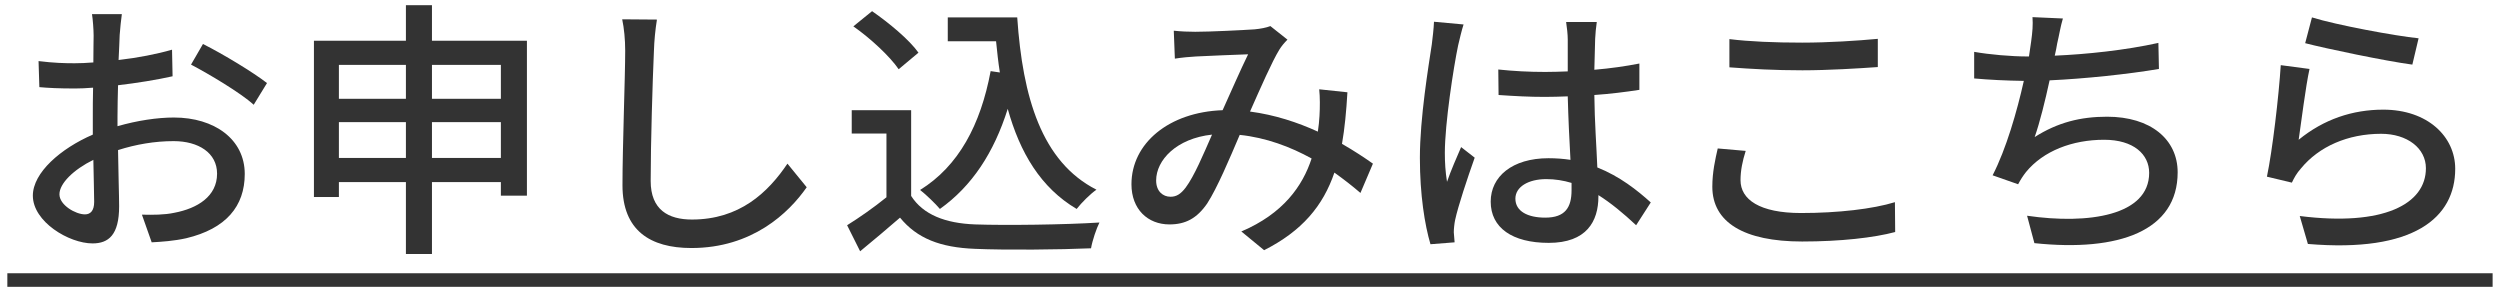
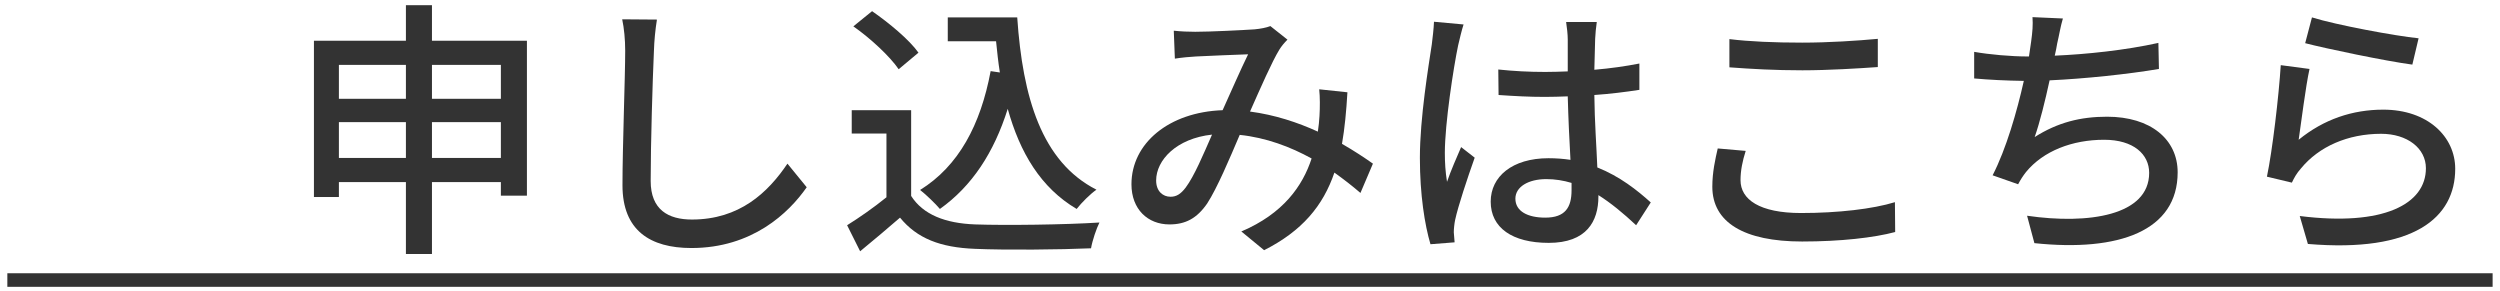
<svg xmlns="http://www.w3.org/2000/svg" width="129" height="15" viewBox="0 0 129 15" fill="none">
  <path d="M0.379 14.1H128.619V14.8H0.379V14.1Z" fill="#333333" />
  <path d="M119.297 0.898C120.557 1.29 123.567 1.85 124.799 1.976L124.477 3.334C123.105 3.152 120.025 2.508 118.947 2.228L119.297 0.898ZM119.171 3.558C118.975 4.44 118.737 6.358 118.611 7.212C119.913 6.148 121.397 5.658 122.979 5.658C125.261 5.658 126.689 7.044 126.689 8.71C126.689 11.23 124.561 13.05 119.087 12.588L118.667 11.146C122.993 11.692 125.177 10.53 125.177 8.682C125.177 7.646 124.211 6.904 122.867 6.904C121.145 6.904 119.661 7.562 118.737 8.682C118.499 8.948 118.373 9.186 118.261 9.424L116.973 9.116C117.253 7.8 117.589 4.944 117.687 3.362L119.171 3.558Z" fill="#333333" />
  <path d="M106.445 0.954C106.319 1.374 106.249 1.836 106.151 2.242C106.123 2.424 106.081 2.634 106.025 2.872C107.663 2.802 109.665 2.592 111.373 2.214L111.401 3.558C109.833 3.824 107.593 4.062 105.759 4.146C105.535 5.182 105.255 6.316 104.989 7.072C106.179 6.316 107.355 6.022 108.727 6.022C110.967 6.022 112.367 7.184 112.367 8.892C112.367 11.902 109.357 13.008 104.975 12.546L104.597 11.132C107.775 11.594 110.897 11.118 110.897 8.92C110.897 7.968 110.099 7.212 108.573 7.212C106.935 7.212 105.437 7.786 104.541 8.878C104.387 9.074 104.261 9.27 104.135 9.508L102.819 9.046C103.519 7.688 104.079 5.742 104.429 4.174C103.505 4.16 102.637 4.118 101.867 4.048V2.676C102.665 2.816 103.771 2.914 104.625 2.914C104.653 2.914 104.667 2.914 104.695 2.914C104.737 2.62 104.779 2.354 104.807 2.144C104.877 1.64 104.905 1.29 104.877 0.884L106.445 0.954Z" fill="#333333" />
  <path d="M89.237 2.018C90.26 2.144 91.561 2.2 92.99 2.2C94.347 2.2 95.859 2.102 96.895 2.004V3.46C95.93 3.53 94.305 3.628 93.004 3.628C91.576 3.628 90.358 3.558 89.237 3.474V2.018ZM90.078 7.786C89.909 8.318 89.811 8.808 89.811 9.298C89.811 10.292 90.791 10.992 92.933 10.992C94.852 10.992 96.644 10.782 97.778 10.432L97.791 11.972C96.7 12.266 94.963 12.462 92.99 12.462C89.98 12.462 88.356 11.468 88.356 9.634C88.356 8.878 88.51 8.206 88.635 7.66L90.078 7.786Z" fill="#333333" />
  <path d="M78.194 10.25C78.194 10.908 78.838 11.23 79.734 11.23C80.77 11.23 81.092 10.698 81.092 9.816C81.092 9.704 81.092 9.578 81.092 9.438C80.672 9.312 80.238 9.242 79.79 9.242C78.852 9.242 78.194 9.648 78.194 10.25ZM82.394 1.136C82.352 1.416 82.324 1.724 82.31 2.004C82.296 2.354 82.282 2.956 82.268 3.6C83.094 3.53 83.878 3.418 84.592 3.278V4.636C83.864 4.748 83.08 4.846 82.268 4.902C82.282 6.302 82.38 7.562 82.422 8.64C83.584 9.102 84.48 9.816 85.18 10.446L84.424 11.622C83.766 11.006 83.122 10.474 82.478 10.068C82.478 10.096 82.478 10.11 82.478 10.138C82.478 11.426 81.862 12.532 79.916 12.532C78.026 12.532 76.92 11.748 76.92 10.404C76.92 9.116 78.026 8.164 79.902 8.164C80.294 8.164 80.672 8.192 81.036 8.248C80.98 7.268 80.924 6.064 80.896 4.972C80.504 4.986 80.112 5 79.72 5C78.908 5 78.138 4.958 77.326 4.902L77.312 3.586C78.11 3.67 78.894 3.712 79.734 3.712C80.126 3.712 80.504 3.698 80.896 3.684V2.032C80.896 1.794 80.854 1.402 80.812 1.136H82.394ZM75.52 1.262C75.436 1.514 75.296 2.088 75.24 2.34C75.002 3.474 74.554 6.386 74.554 7.884C74.554 8.388 74.582 8.864 74.666 9.382C74.862 8.808 75.17 8.108 75.394 7.59L76.094 8.136C75.716 9.2 75.24 10.628 75.086 11.342C75.044 11.538 75.016 11.818 75.016 11.986C75.03 12.126 75.044 12.336 75.058 12.504L73.812 12.602C73.518 11.608 73.266 10.054 73.266 8.15C73.266 6.078 73.714 3.404 73.882 2.284C73.924 1.934 73.98 1.486 73.994 1.122L75.52 1.262Z" fill="#333333" />
  <path d="M60.567 1.584C60.931 1.626 61.379 1.64 61.673 1.64C62.429 1.64 64.123 1.556 64.739 1.514C65.033 1.486 65.341 1.43 65.551 1.346L66.433 2.046C66.265 2.214 66.125 2.382 66.013 2.564C65.635 3.18 65.061 4.496 64.501 5.756C65.775 5.924 66.965 6.316 68.001 6.792C68.043 6.512 68.071 6.246 68.085 5.994C68.113 5.518 68.113 5.014 68.071 4.608L69.527 4.762C69.471 5.728 69.387 6.624 69.247 7.422C69.877 7.786 70.409 8.136 70.843 8.444L70.199 9.956C69.793 9.606 69.345 9.256 68.855 8.906C68.267 10.628 67.189 11.916 65.229 12.91L64.053 11.944C66.223 11.02 67.217 9.592 67.679 8.178C66.587 7.576 65.327 7.1 63.969 6.96C63.451 8.178 62.807 9.704 62.289 10.502C61.757 11.272 61.169 11.58 60.343 11.58C59.223 11.58 58.383 10.796 58.383 9.508C58.383 7.394 60.315 5.784 63.087 5.686C63.549 4.664 64.025 3.572 64.403 2.802C63.843 2.816 62.345 2.886 61.715 2.914C61.421 2.928 60.973 2.97 60.623 3.026L60.567 1.584ZM59.657 9.312C59.657 9.872 60.007 10.152 60.399 10.152C60.693 10.152 60.917 10.026 61.183 9.676C61.631 9.074 62.093 7.968 62.541 6.946C60.707 7.142 59.657 8.262 59.657 9.312Z" fill="#333333" />
  <path d="M48.905 0.898H52.489C52.769 5.028 53.749 8.346 56.577 9.788C56.269 9.998 55.807 10.46 55.555 10.782C53.707 9.69 52.629 7.884 51.999 5.616C51.285 7.884 50.151 9.606 48.499 10.782C48.289 10.53 47.785 10.04 47.477 9.802C49.465 8.57 50.599 6.442 51.117 3.67L51.593 3.74C51.509 3.222 51.453 2.676 51.397 2.13H48.905V0.898ZM47.393 2.718L46.371 3.572C45.923 2.914 44.915 1.976 44.033 1.36L44.999 0.576C45.867 1.178 46.917 2.046 47.393 2.718ZM47.015 5.686V10.11C47.631 11.076 48.779 11.524 50.319 11.58C51.873 11.636 54.981 11.594 56.731 11.482C56.577 11.79 56.367 12.406 56.297 12.812C54.715 12.882 51.901 12.91 50.305 12.84C48.527 12.77 47.323 12.308 46.441 11.23C45.783 11.804 45.111 12.364 44.383 12.966L43.711 11.622C44.341 11.23 45.083 10.712 45.741 10.18V6.89H43.949V5.686H47.015Z" fill="#333333" />
  <path d="M33.898 1.01C33.813 1.528 33.758 2.116 33.743 2.62C33.673 4.174 33.575 7.408 33.575 9.34C33.575 10.824 34.486 11.328 35.703 11.328C38.154 11.328 39.623 9.942 40.632 8.444L41.626 9.662C40.702 10.992 38.812 12.798 35.675 12.798C33.547 12.798 32.12 11.888 32.12 9.564C32.12 7.576 32.26 3.964 32.26 2.62C32.26 2.032 32.203 1.458 32.105 0.996L33.898 1.01Z" fill="#333333" />
  <path d="M22.289 8.15H25.845V6.302H22.289V8.15ZM17.487 8.15H20.945V6.302H17.487V8.15ZM20.945 3.348H17.487V5.098H20.945V3.348ZM25.845 3.348H22.289V5.098H25.845V3.348ZM22.289 2.102H27.189V10.096H25.845V9.396H22.289V13.106H20.945V9.396H17.487V10.166H16.199V2.102H20.945V0.268H22.289V2.102Z" fill="#333333" />
-   <path d="M6.287 0.73C6.245 0.996 6.203 1.472 6.175 1.808C6.161 2.144 6.147 2.592 6.119 3.096C7.099 2.984 8.107 2.788 8.877 2.564L8.905 3.936C8.093 4.118 7.057 4.286 6.091 4.398C6.077 4.958 6.063 5.518 6.063 6.022C6.063 6.176 6.063 6.344 6.063 6.512C7.085 6.218 8.121 6.064 8.975 6.064C11.061 6.064 12.629 7.184 12.629 8.976C12.629 10.642 11.663 11.804 9.605 12.294C8.975 12.434 8.345 12.476 7.827 12.504L7.323 11.076C7.883 11.09 8.485 11.09 9.003 10.978C10.179 10.754 11.201 10.138 11.201 8.962C11.201 7.884 10.235 7.282 8.961 7.282C7.981 7.282 7.015 7.45 6.091 7.744C6.105 8.906 6.147 10.082 6.147 10.642C6.147 12.126 5.601 12.56 4.775 12.56C3.557 12.56 1.695 11.44 1.695 10.096C1.695 8.906 3.137 7.66 4.789 6.946C4.789 6.652 4.789 6.358 4.789 6.078C4.789 5.588 4.789 5.056 4.803 4.524C4.453 4.552 4.145 4.566 3.879 4.566C3.025 4.566 2.493 4.538 2.031 4.496L1.989 3.152C2.787 3.25 3.333 3.264 3.851 3.264C4.145 3.264 4.467 3.25 4.817 3.222C4.817 2.592 4.831 2.088 4.831 1.836C4.831 1.542 4.789 0.982 4.747 0.73H6.287ZM10.473 2.27C11.509 2.788 13.077 3.74 13.777 4.286L13.091 5.406C12.419 4.79 10.739 3.796 9.857 3.334L10.473 2.27ZM3.067 10.026C3.067 10.586 3.907 11.062 4.383 11.062C4.663 11.062 4.859 10.88 4.859 10.418C4.859 9.97 4.831 9.158 4.817 8.248C3.795 8.752 3.067 9.466 3.067 10.026Z" fill="#333333" />
</svg>